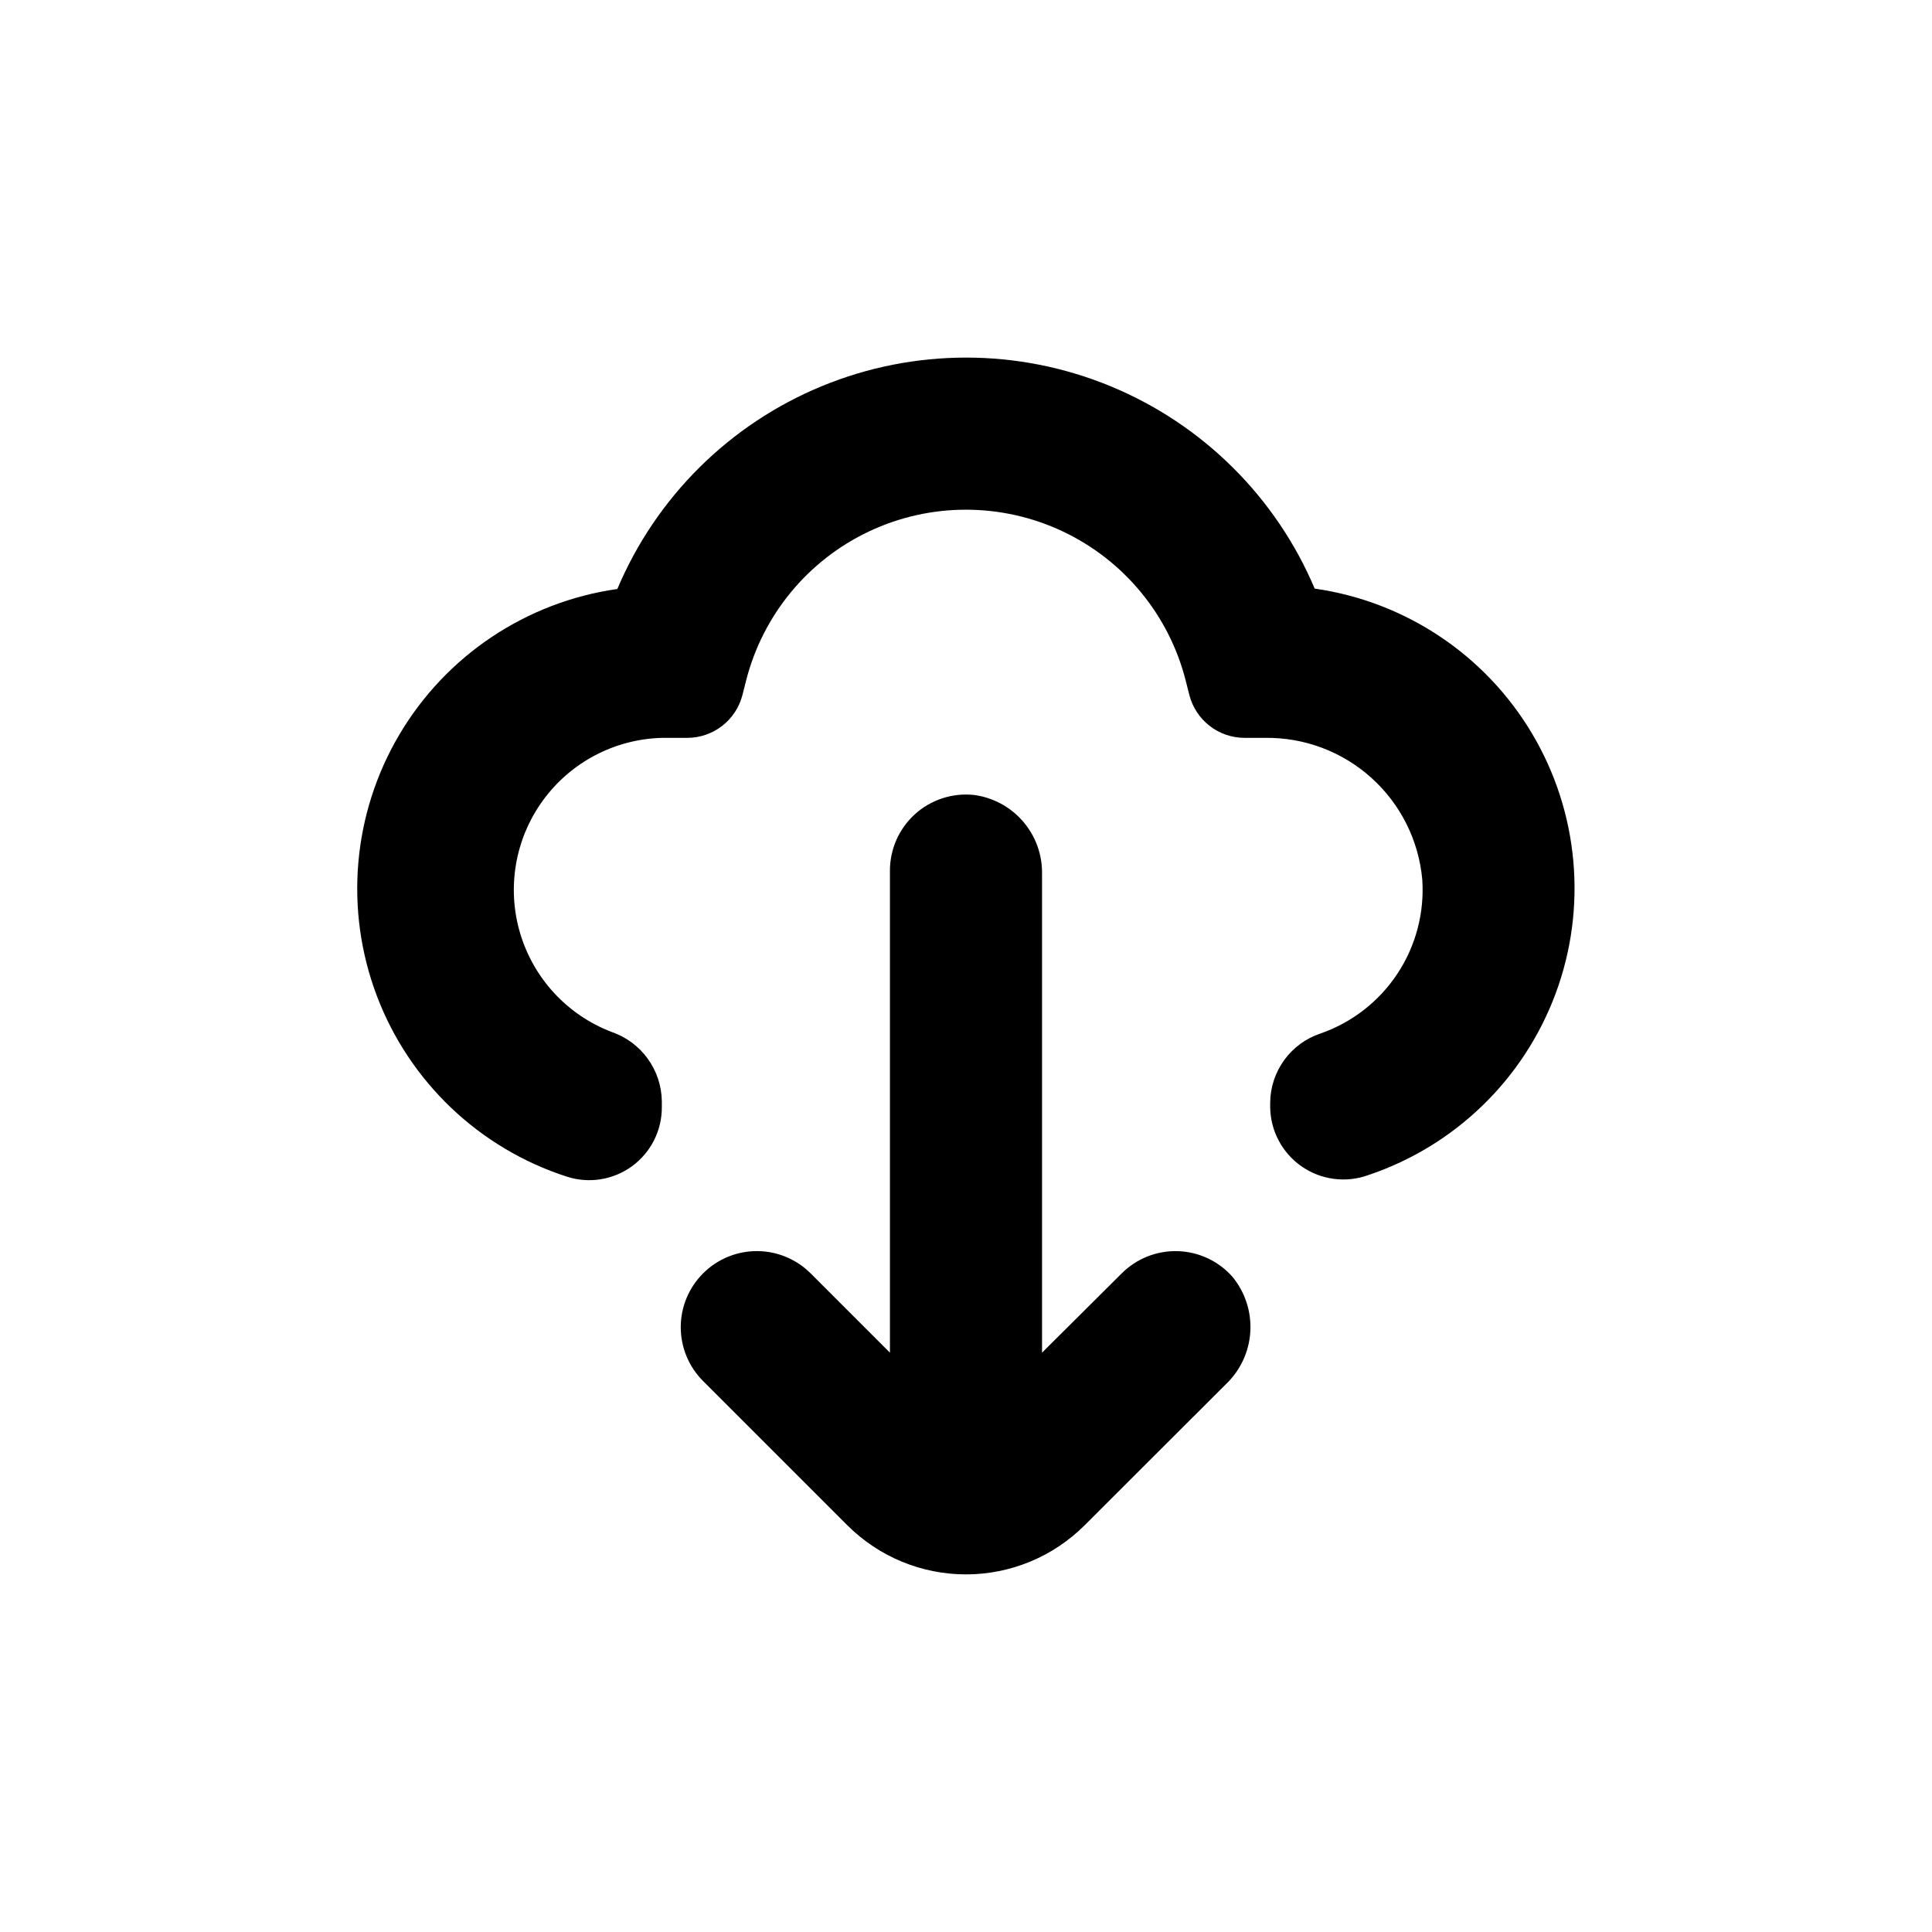
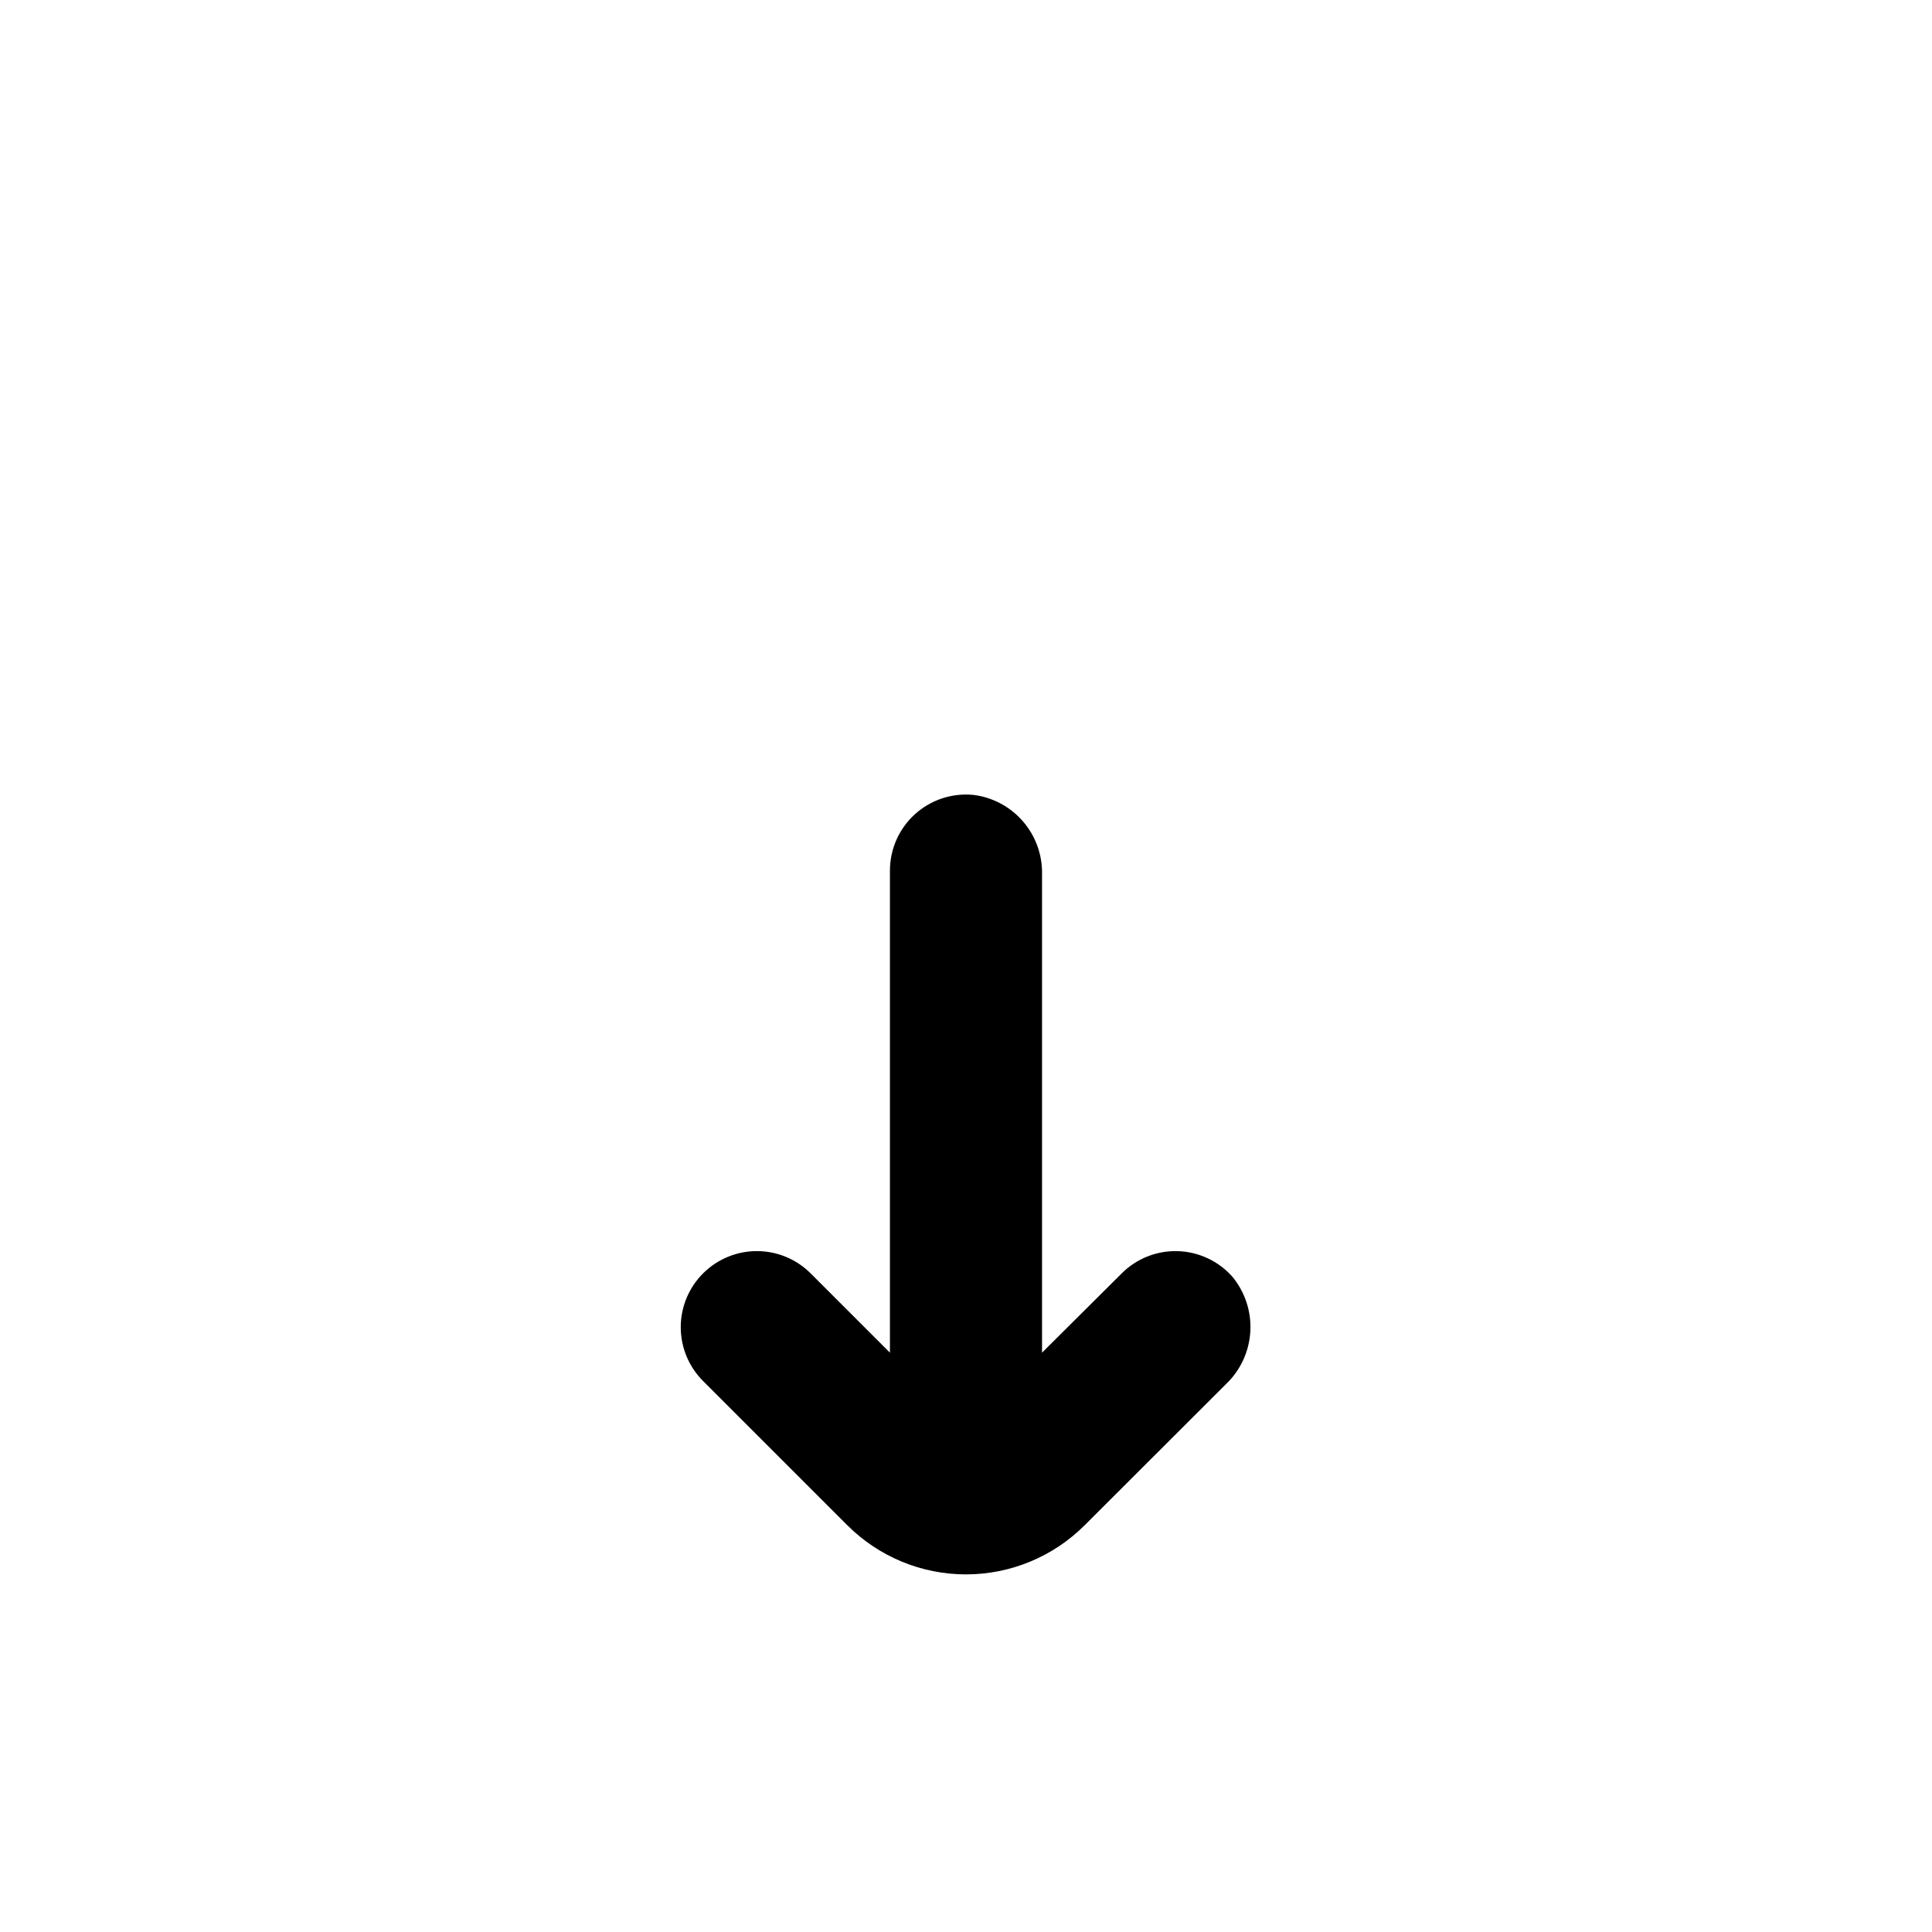
<svg xmlns="http://www.w3.org/2000/svg" fill="#000000" width="800px" height="800px" version="1.1" viewBox="144 144 512 512">
  <g>
    <path d="m401.96 354.66c-5.676-0.559-11.324 1.316-15.539 5.16-4.215 3.84-6.606 9.289-6.578 14.992v127.66l-21.008-21.008h-0.004c-3.777-3.785-8.906-5.91-14.258-5.91-5.348 0-10.477 2.125-14.258 5.91-3.781 3.781-5.91 8.91-5.91 14.258s2.129 10.477 5.91 14.258l38.238 38.238h0.004c8.34 8.332 19.648 13.012 31.438 13.012s23.094-4.68 31.438-13.012l37.434-37.383c3.856-3.656 6.172-8.648 6.481-13.953 0.309-5.305-1.414-10.531-4.82-14.613-3.695-4.125-8.926-6.551-14.461-6.703-5.539-0.152-10.895 1.98-14.809 5.898l-21.109 21.008v-126.81c0.102-5.129-1.703-10.117-5.062-13.996-3.356-3.879-8.035-6.379-13.125-7.012z" />
-     <path d="m492.45 300.09c-10.281-24.375-29.777-43.703-54.238-53.773-24.461-10.07-51.914-10.07-76.375 0-24.461 10.07-43.957 29.398-54.234 53.773-24.121 3.422-45.379 17.625-57.777 38.598-12.395 20.973-14.586 46.445-5.957 69.227 8.633 22.785 27.148 40.406 50.332 47.902 5.883 1.91 12.324 0.879 17.312-2.773s7.922-9.48 7.879-15.664v-1.613c-0.07-4.047-1.387-7.973-3.766-11.242-2.379-3.273-5.711-5.734-9.535-7.047-11.711-4.473-20.668-14.141-24.246-26.152-3.574-12.016-1.355-25.008 6-35.152 7.359-10.148 19.016-16.297 31.547-16.633h6.75c3.348-0.008 6.598-1.121 9.242-3.176 2.641-2.051 4.531-4.922 5.367-8.16l0.957-3.777v-0.004c4.41-17.41 16.371-31.938 32.613-39.602 16.242-7.664 35.062-7.664 51.305 0 16.242 7.664 28.207 22.191 32.613 39.602l0.957 3.777v0.004c0.84 3.246 2.734 6.125 5.391 8.176 2.652 2.055 5.914 3.164 9.27 3.16h5.344c10.402-0.16 20.484 3.621 28.219 10.582s12.555 16.586 13.496 26.949c0.602 8.816-1.711 17.586-6.582 24.961-4.871 7.375-12.027 12.941-20.371 15.848-3.863 1.281-7.227 3.742-9.617 7.027-2.394 3.289-3.703 7.246-3.734 11.312v1.16c0.062 6.285 3.172 12.148 8.336 15.734 5.168 3.582 11.75 4.441 17.66 2.301 22.98-7.719 41.234-25.422 49.664-48.152 8.426-22.73 6.117-48.055-6.277-68.887-12.395-20.836-33.547-34.945-57.543-38.387z" />
  </g>
</svg>